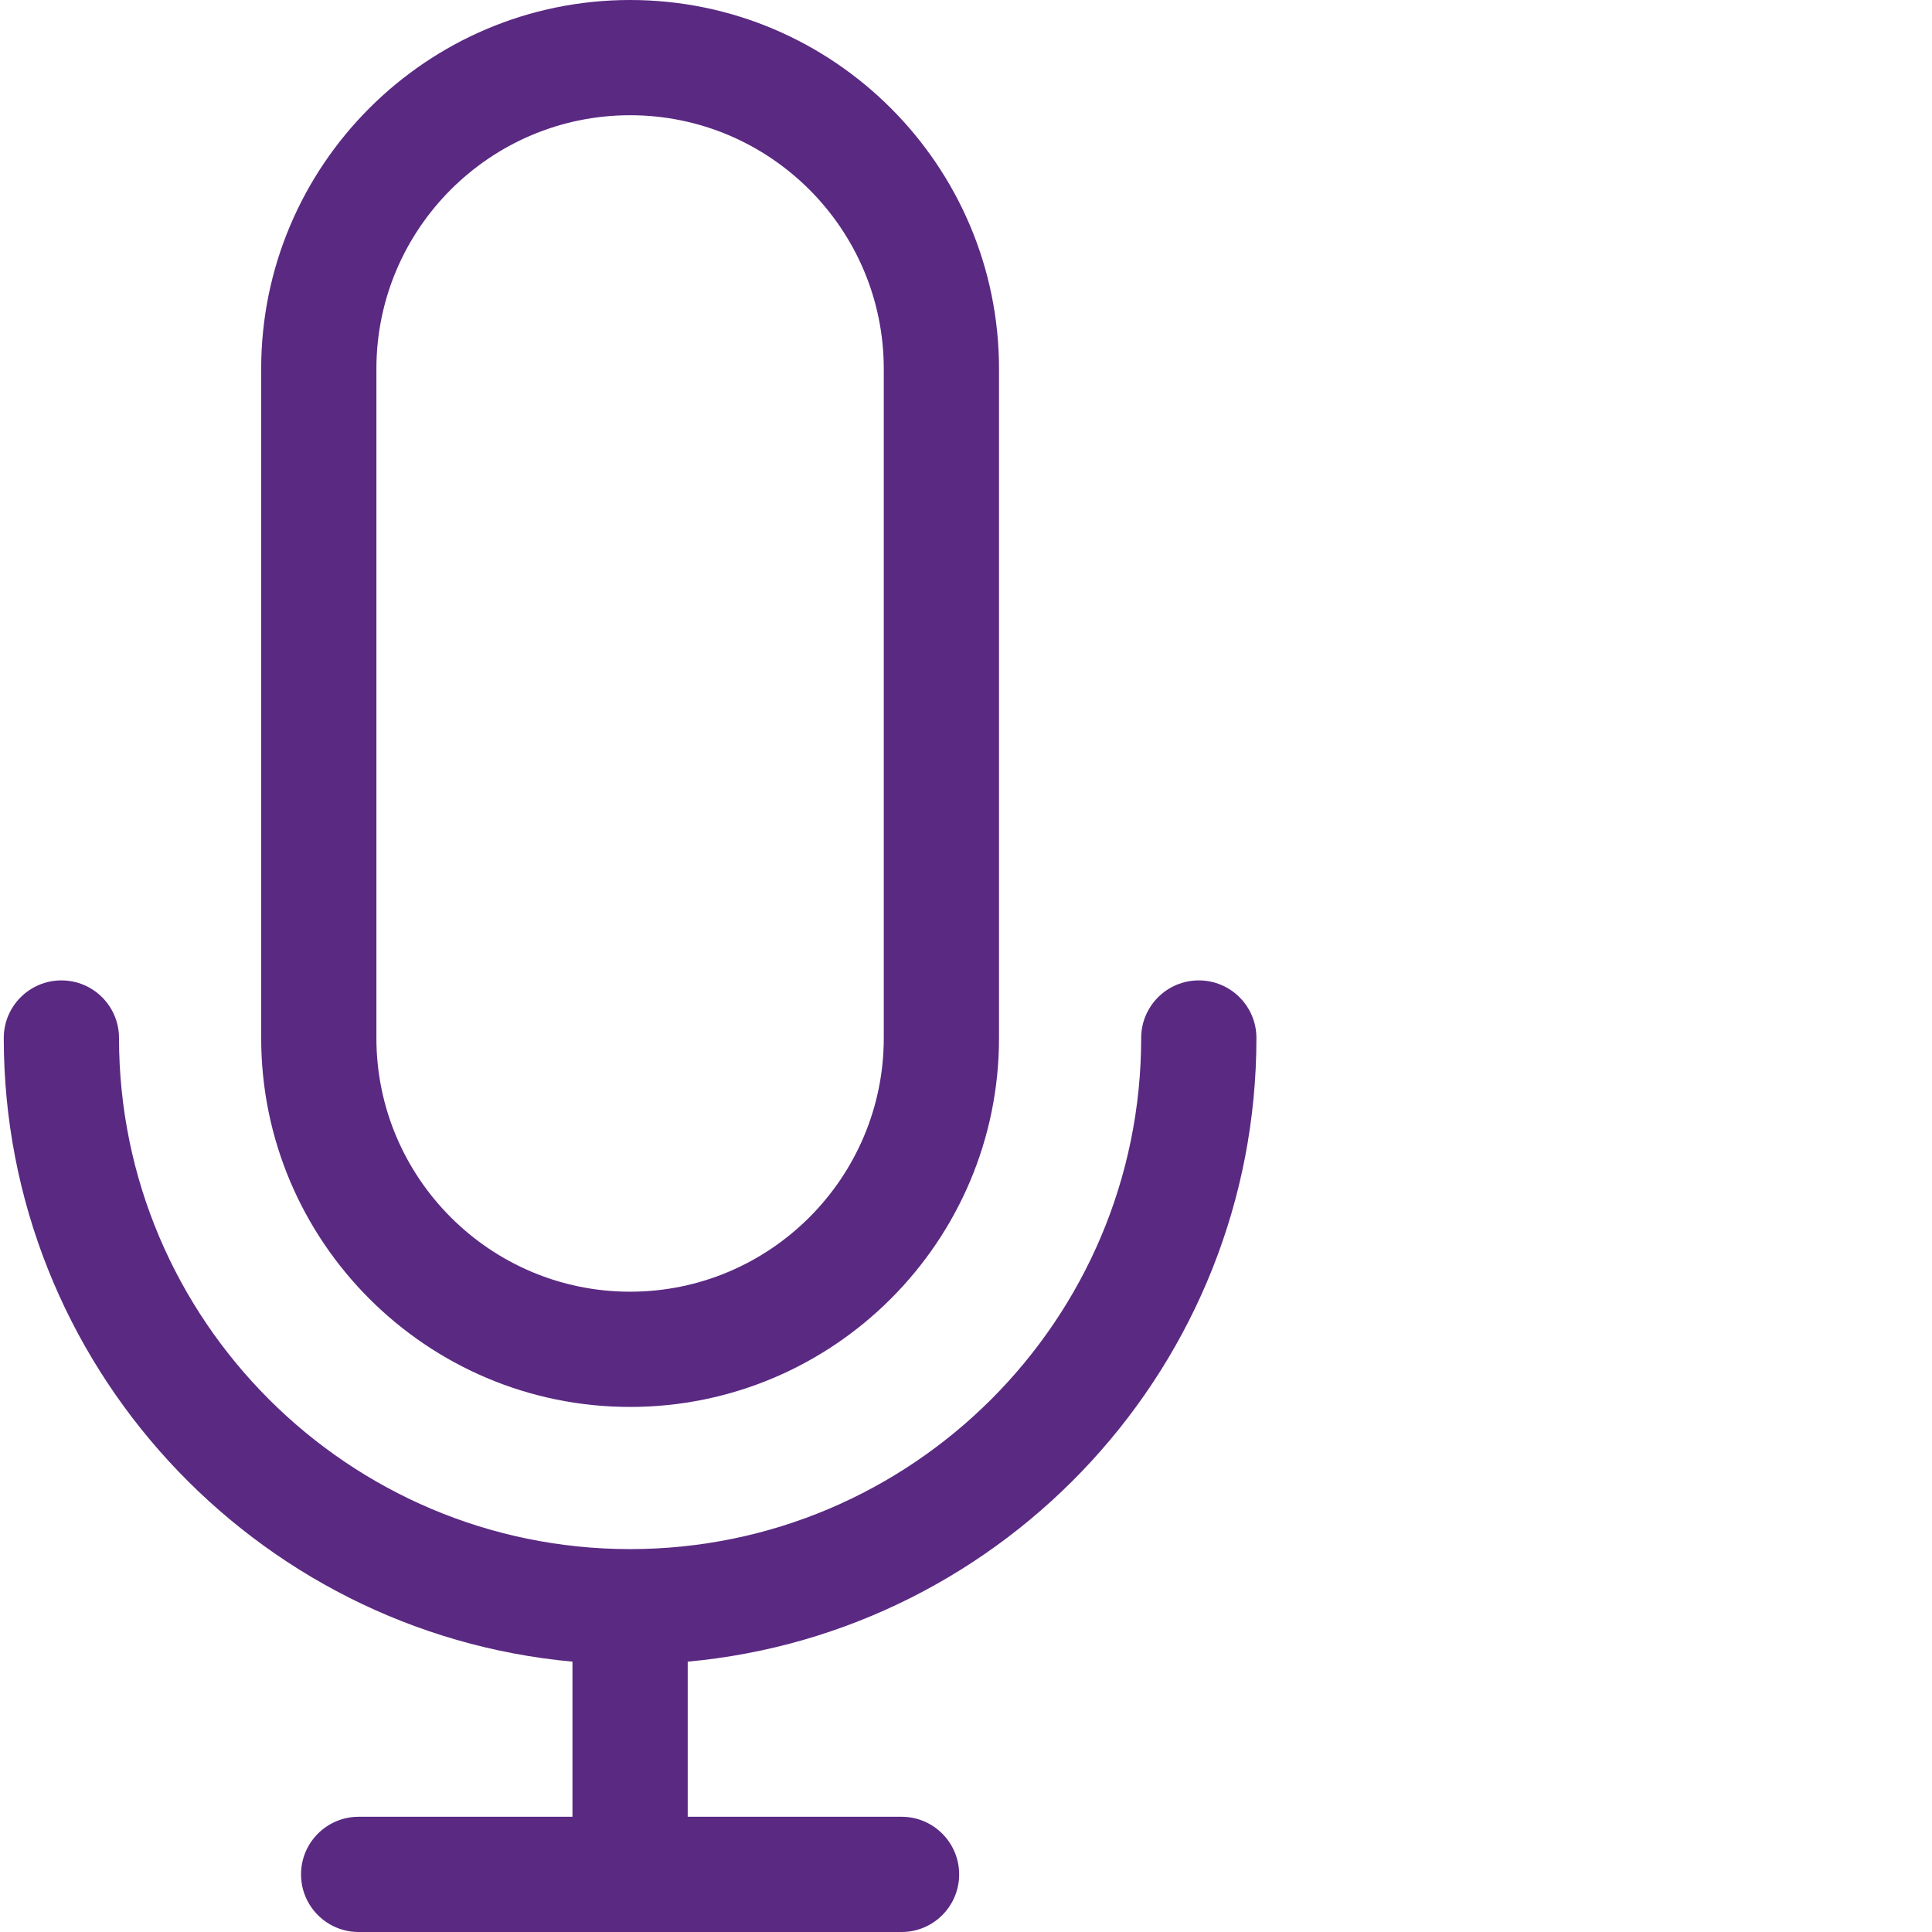
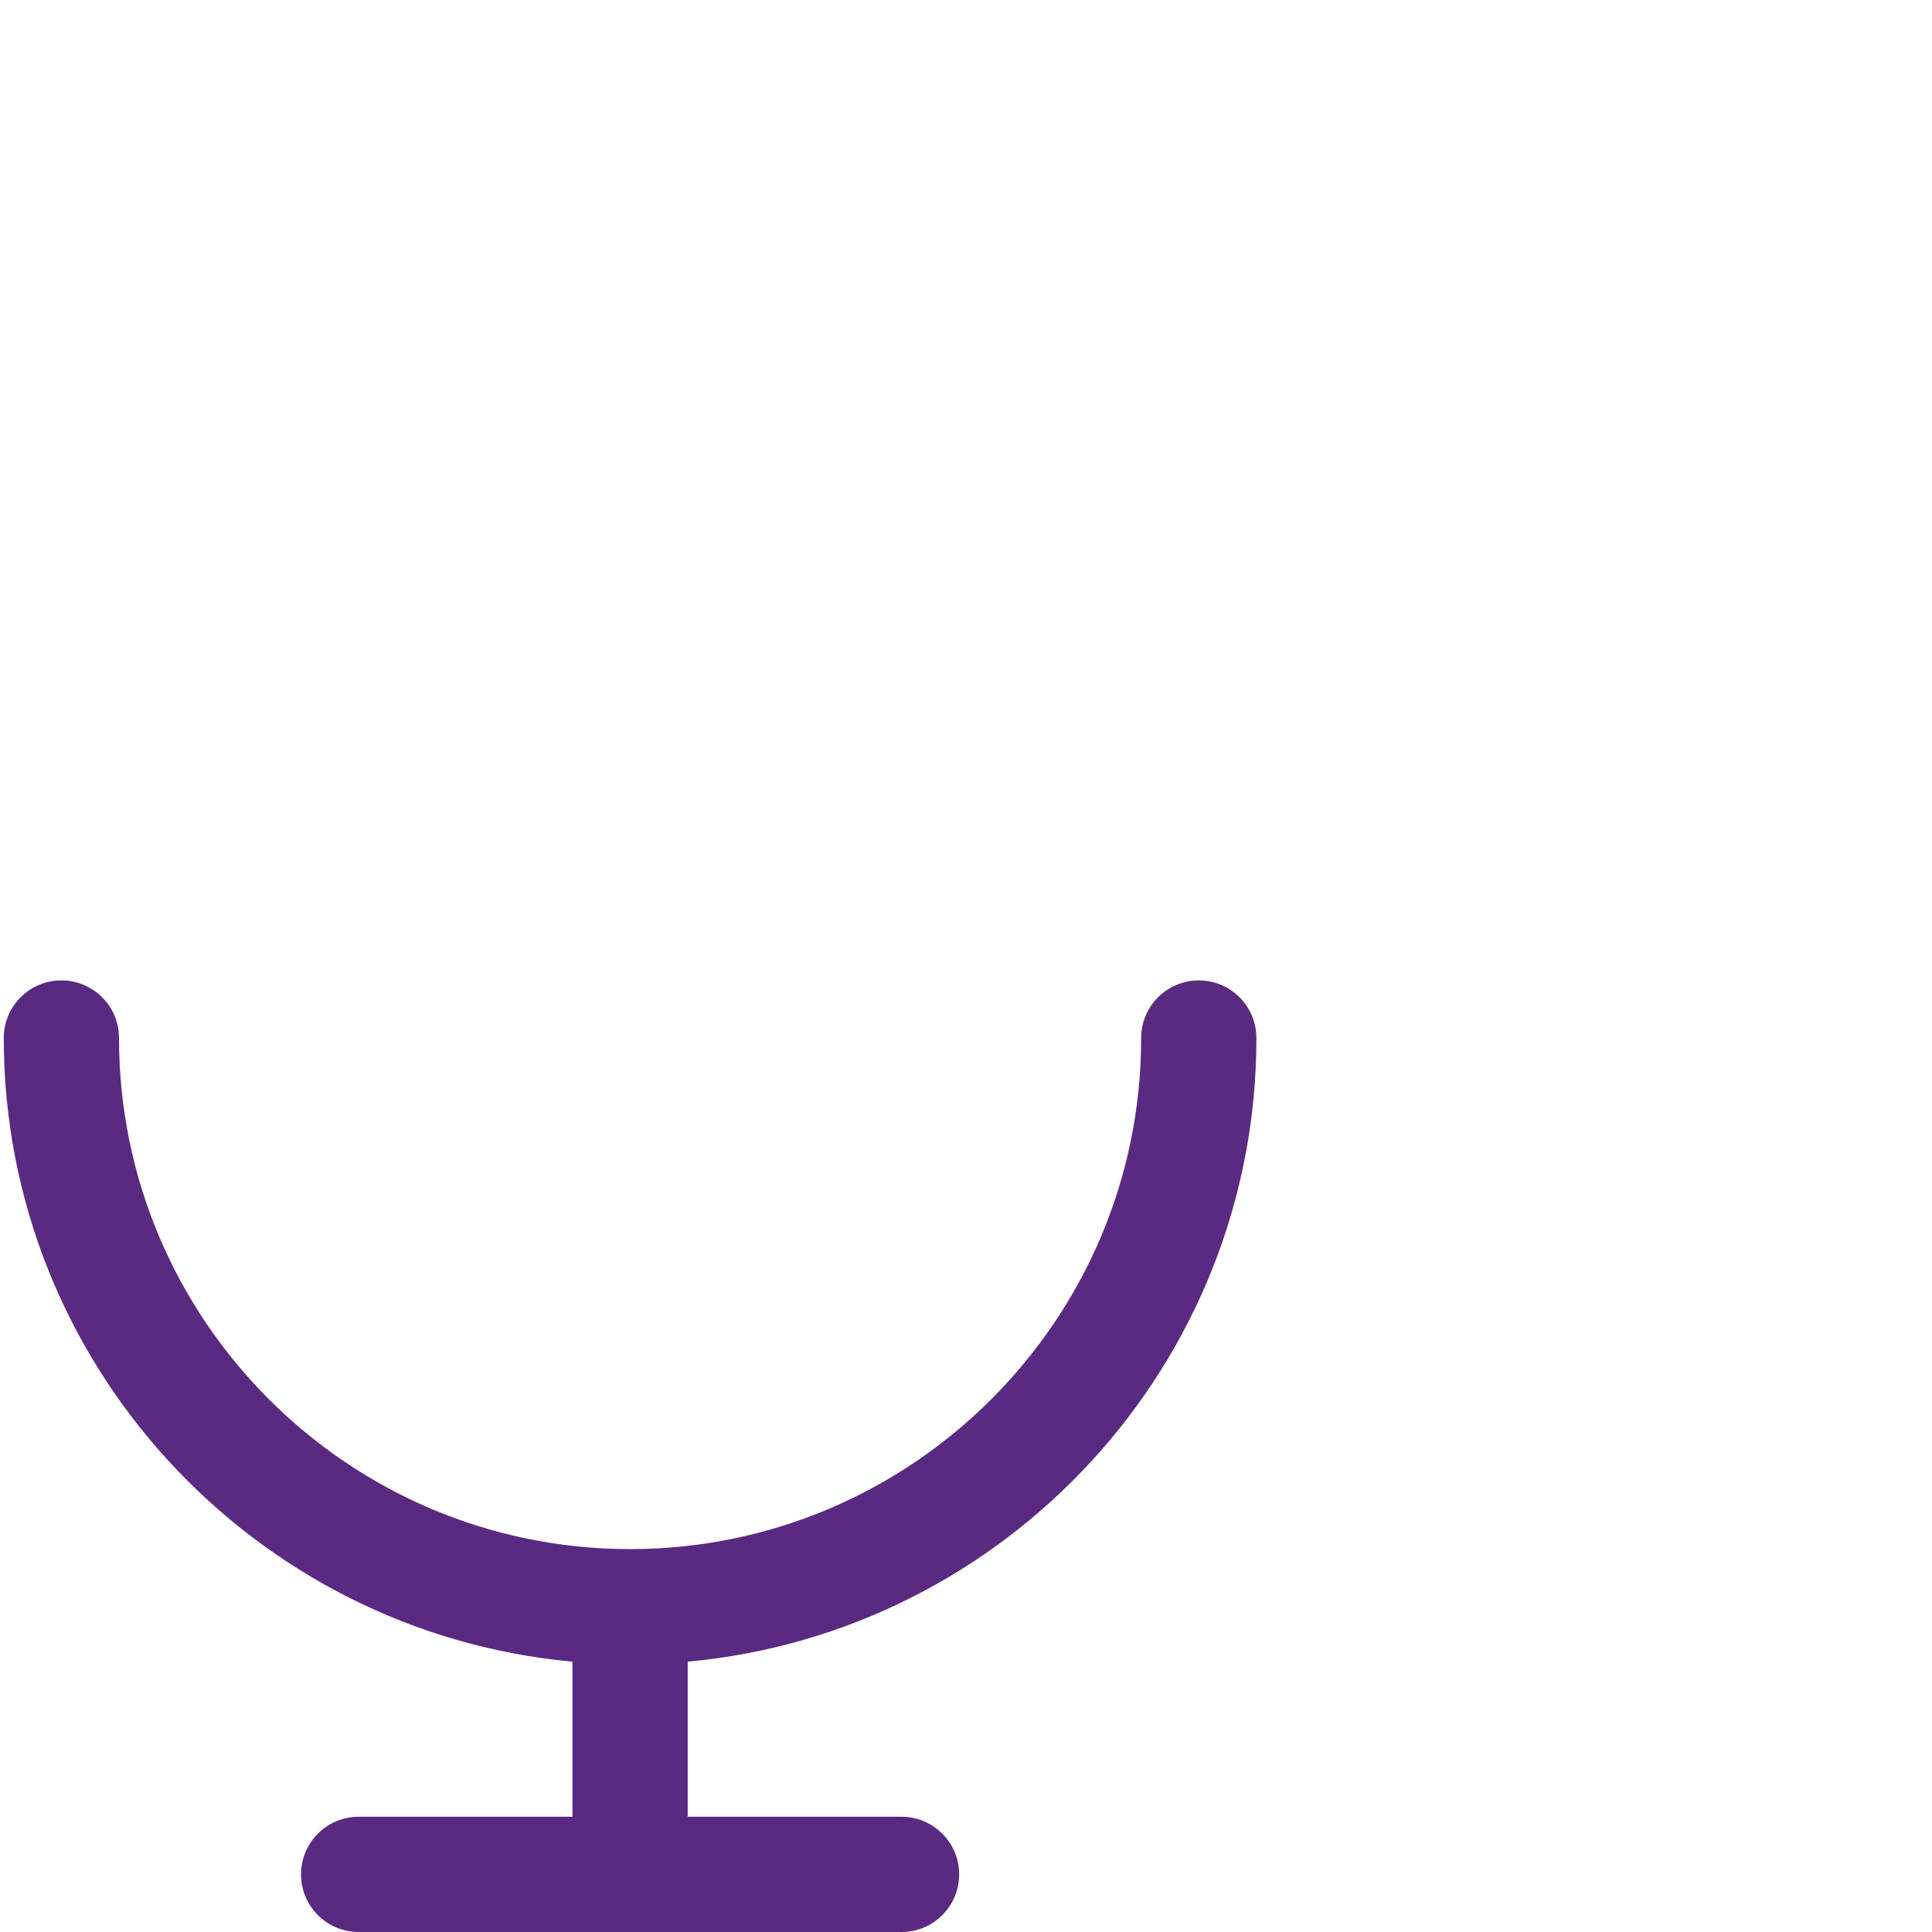
<svg xmlns="http://www.w3.org/2000/svg" version="1.1" width="512" height="512" x="0" y="0" viewBox="0 0 511 511.999" style="enable-background:new 0 0 512 512" xml:space="preserve" class="">
  <g>
    <path d="M332.465 275.082c0-8.43-6.836-15.266-15.27-15.266-8.433 0-15.27 6.836-15.27 15.266 0 74.688-60.757 135.445-135.445 135.445-74.683 0-135.44-60.757-135.44-135.445 0-8.43-6.837-15.266-15.27-15.266-8.434 0-15.27 6.836-15.27 15.266 0 86.379 66.32 157.54 150.71 165.273v41.106H94.548c-8.434 0-15.27 6.836-15.27 15.27 0 8.433 6.836 15.269 15.27 15.269h143.871c8.43 0 15.266-6.836 15.266-15.27 0-8.433-6.836-15.27-15.266-15.27H181.75v-41.105c84.395-7.73 150.715-78.894 150.715-165.273zm0 0" fill="#5a2982" opacity="1" data-original="#000000" class="" />
-     <path d="M166.48 372.852c53.91 0 97.77-43.86 97.77-97.77V97.766C264.25 43.859 220.39 0 166.48 0c-53.906 0-97.765 43.86-97.765 97.766v177.316c0 53.91 43.86 97.77 97.765 97.77zM99.25 97.766c0-37.07 30.16-67.227 67.23-67.227 37.07 0 67.23 30.156 67.23 67.227v177.316c0 37.07-30.16 67.23-67.23 67.23-37.07 0-67.23-30.16-67.23-67.23zm0 0" fill="#5a2982" opacity="1" data-original="#000000" class="" />
  </g>
</svg>